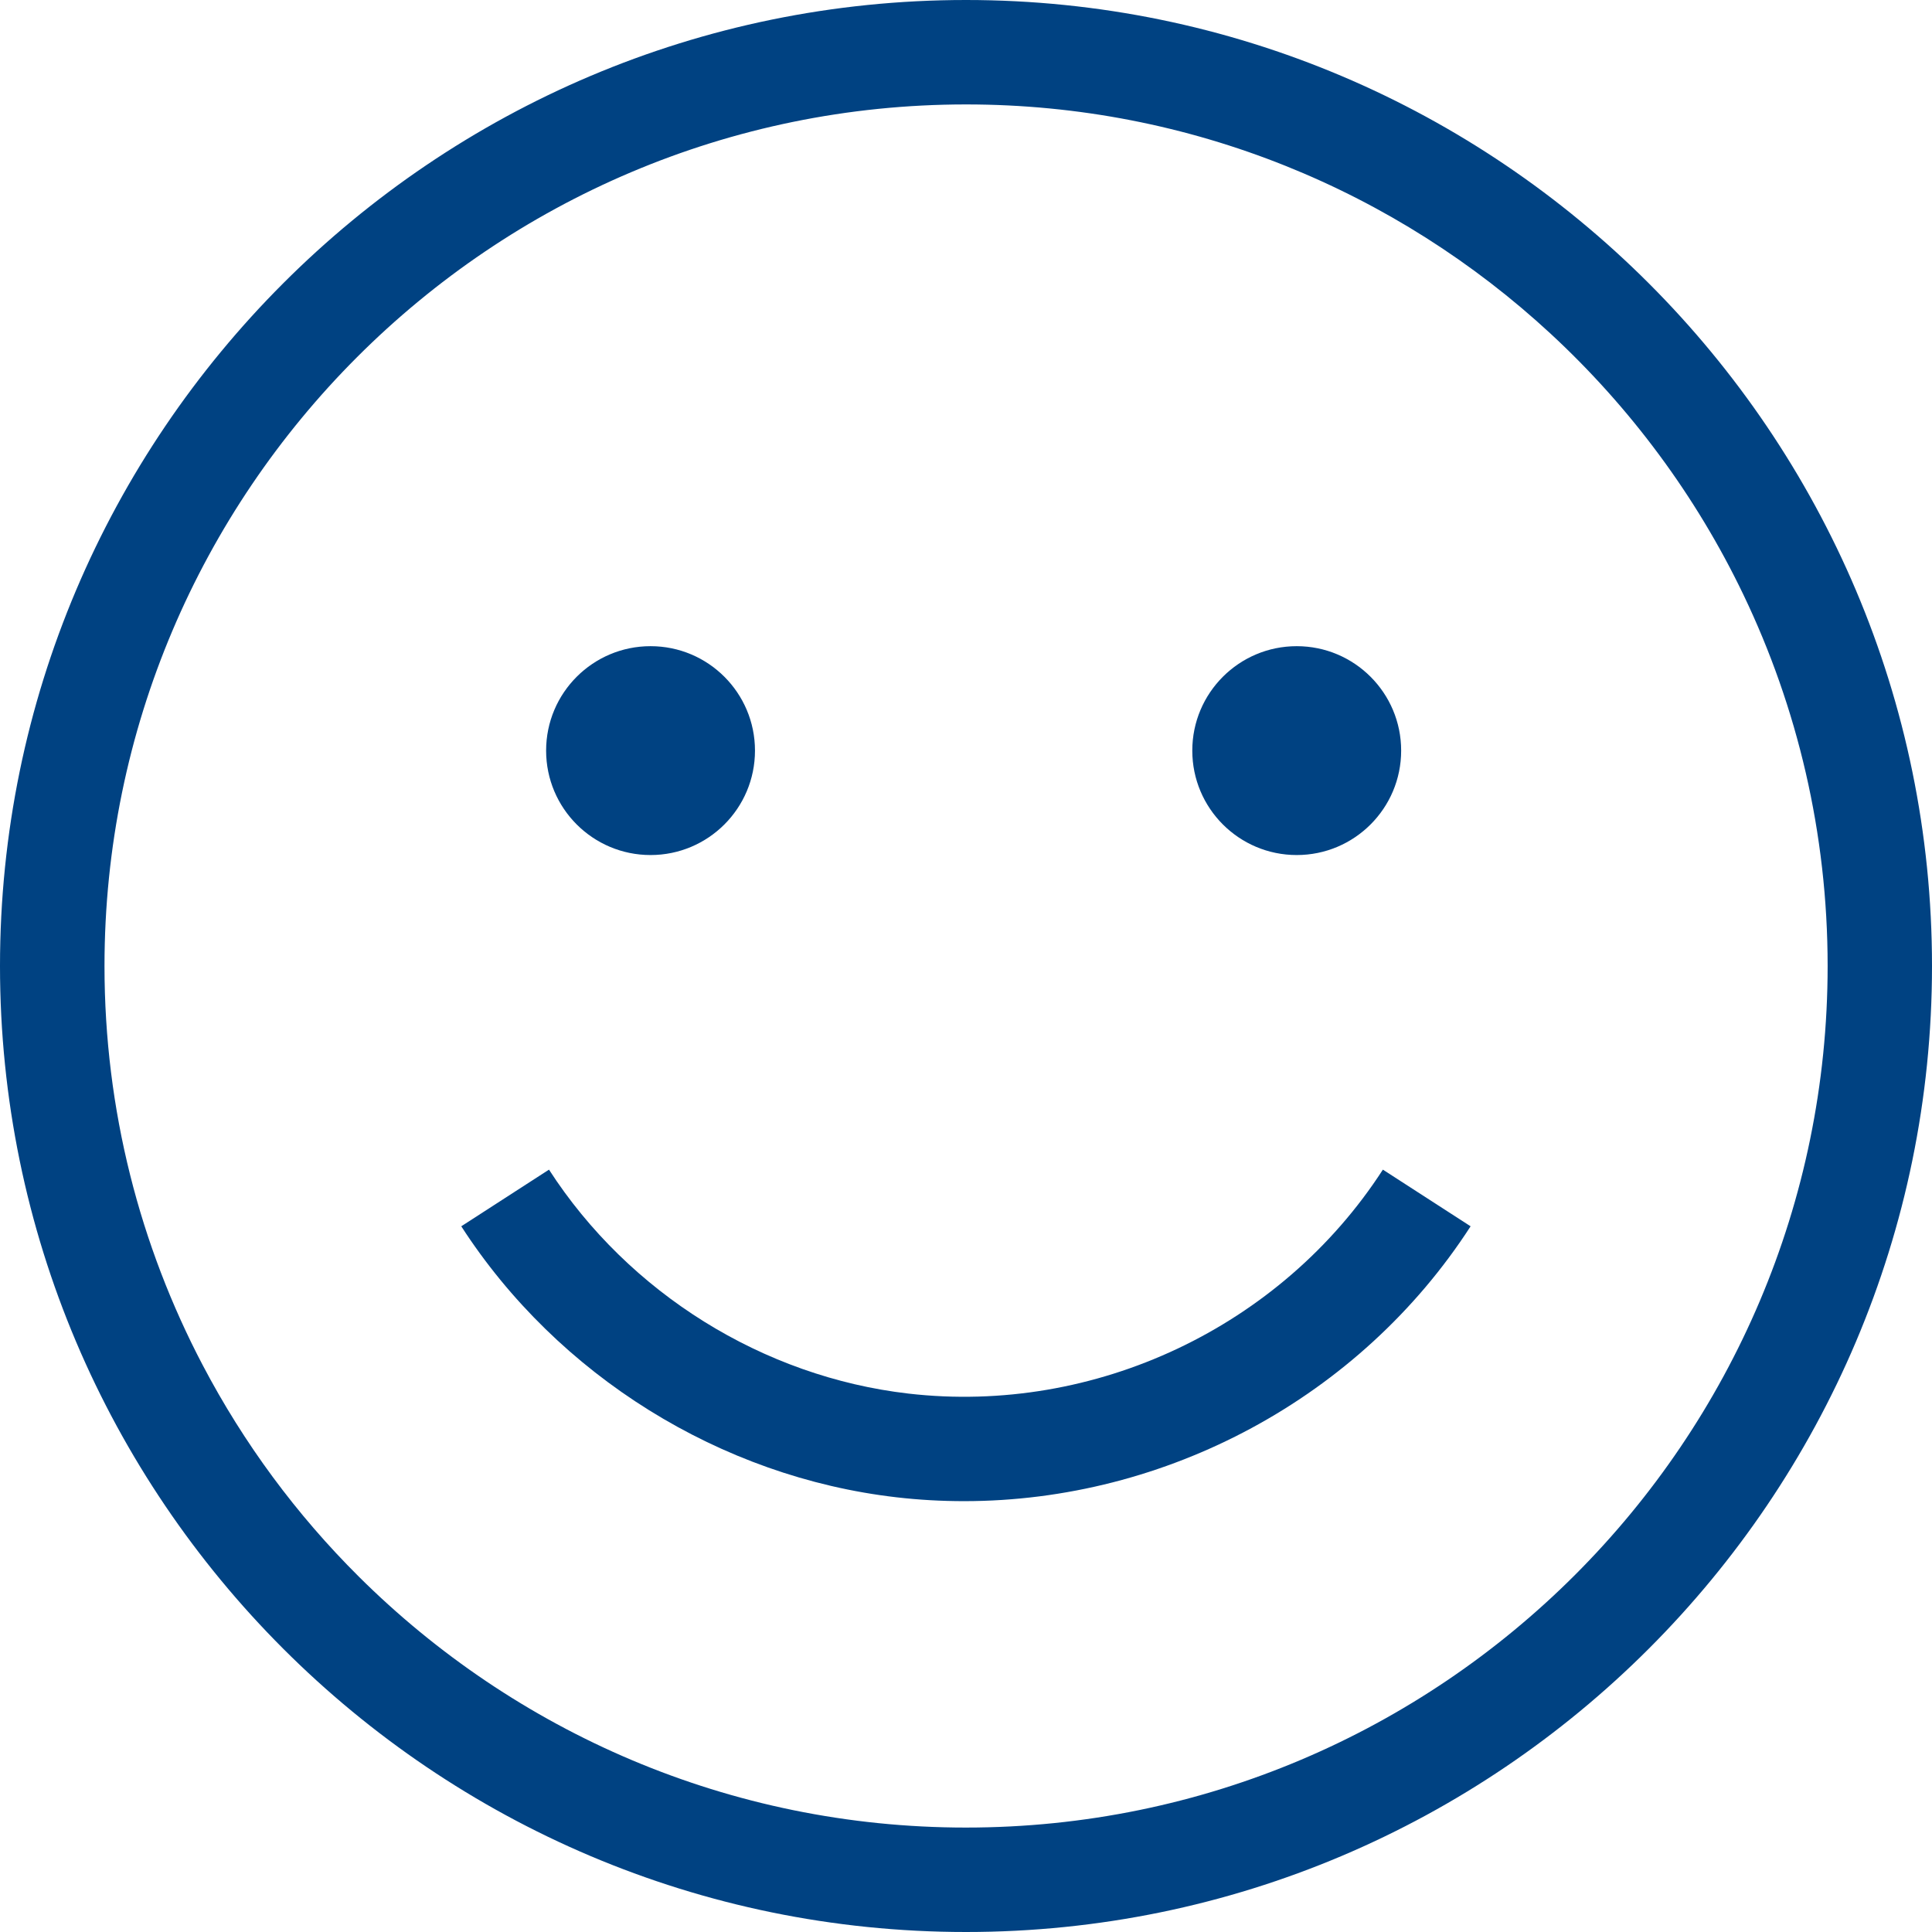
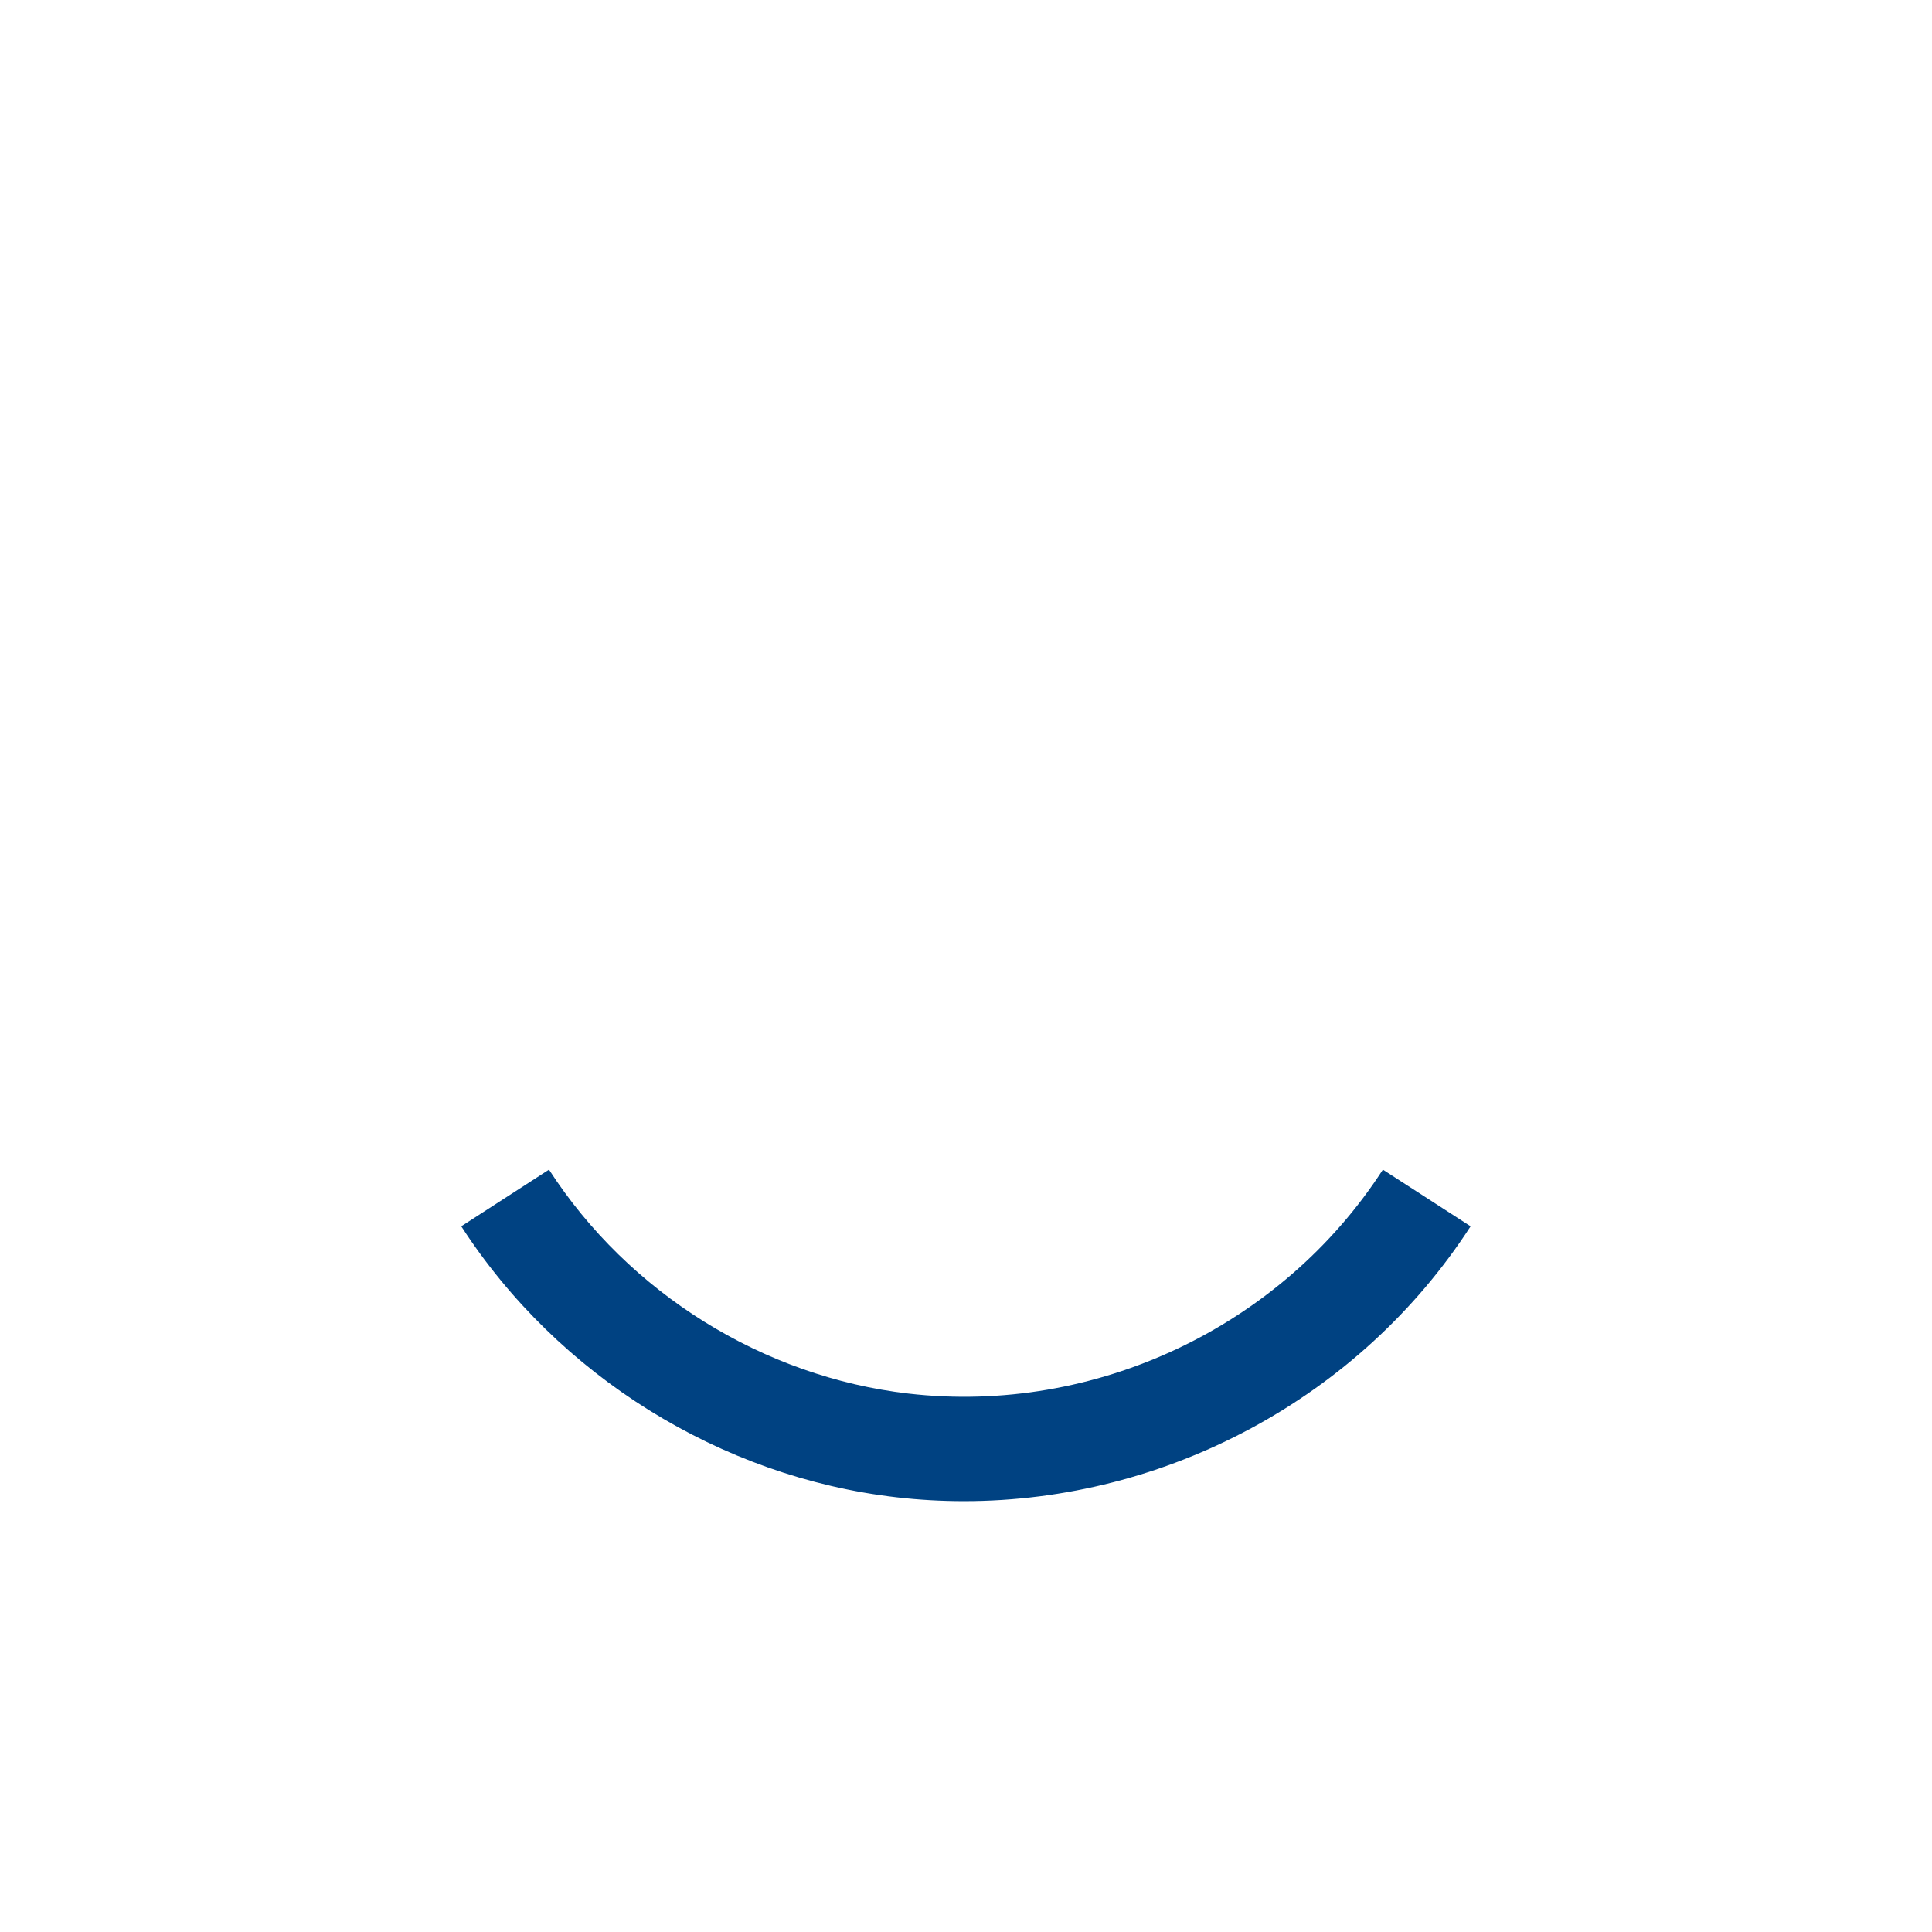
<svg xmlns="http://www.w3.org/2000/svg" viewBox="0 0 296 296" data-sanitized-data-name="Layer 2" data-name="Layer 2" id="Layer_2">
  <defs>
    <style>
      .cls-1 {
        fill: #004282;
      }
    </style>
  </defs>
  <g data-sanitized-data-name="Capa 1" data-name="Capa 1" id="Capa_1">
    <g>
-       <path d="M148,0C66.39,0,0,66.39,0,148s66.39,148,148,148,148-66.39,148-148S229.6,0,148,0ZM148,280c-36.26,0-69.14-14.7-93.02-38.44-9.54-9.48-17.63-20.41-23.93-32.42-9.6-18.29-15.04-39.09-15.04-61.14,0-72.78,59.21-132,132-132,34.52,0,65.99,13.33,89.53,35.1,12.21,11.29,22.29,24.84,29.56,40,8.27,17.24,12.91,36.54,12.91,56.9,0,72.78-59.21,132-132,132Z" class="cls-1" />
-       <circle r="16" cy="115" cx="99.67" class="cls-1" />
-       <circle r="16" cy="115" cx="198.67" class="cls-1" />
      <path d="M147.71,229.99c30.95,0,60.62-15.83,77.6-42.11l-13.44-8.68c-15.6,24.13-44.13,37.6-72.69,34.31-22.26-2.57-42.85-15.39-55.07-34.31l-13.44,8.68c14.79,22.89,39.72,38.41,66.68,41.52,3.46.4,6.92.59,10.36.59Z" class="cls-1" />
    </g>
  </g>
</svg>